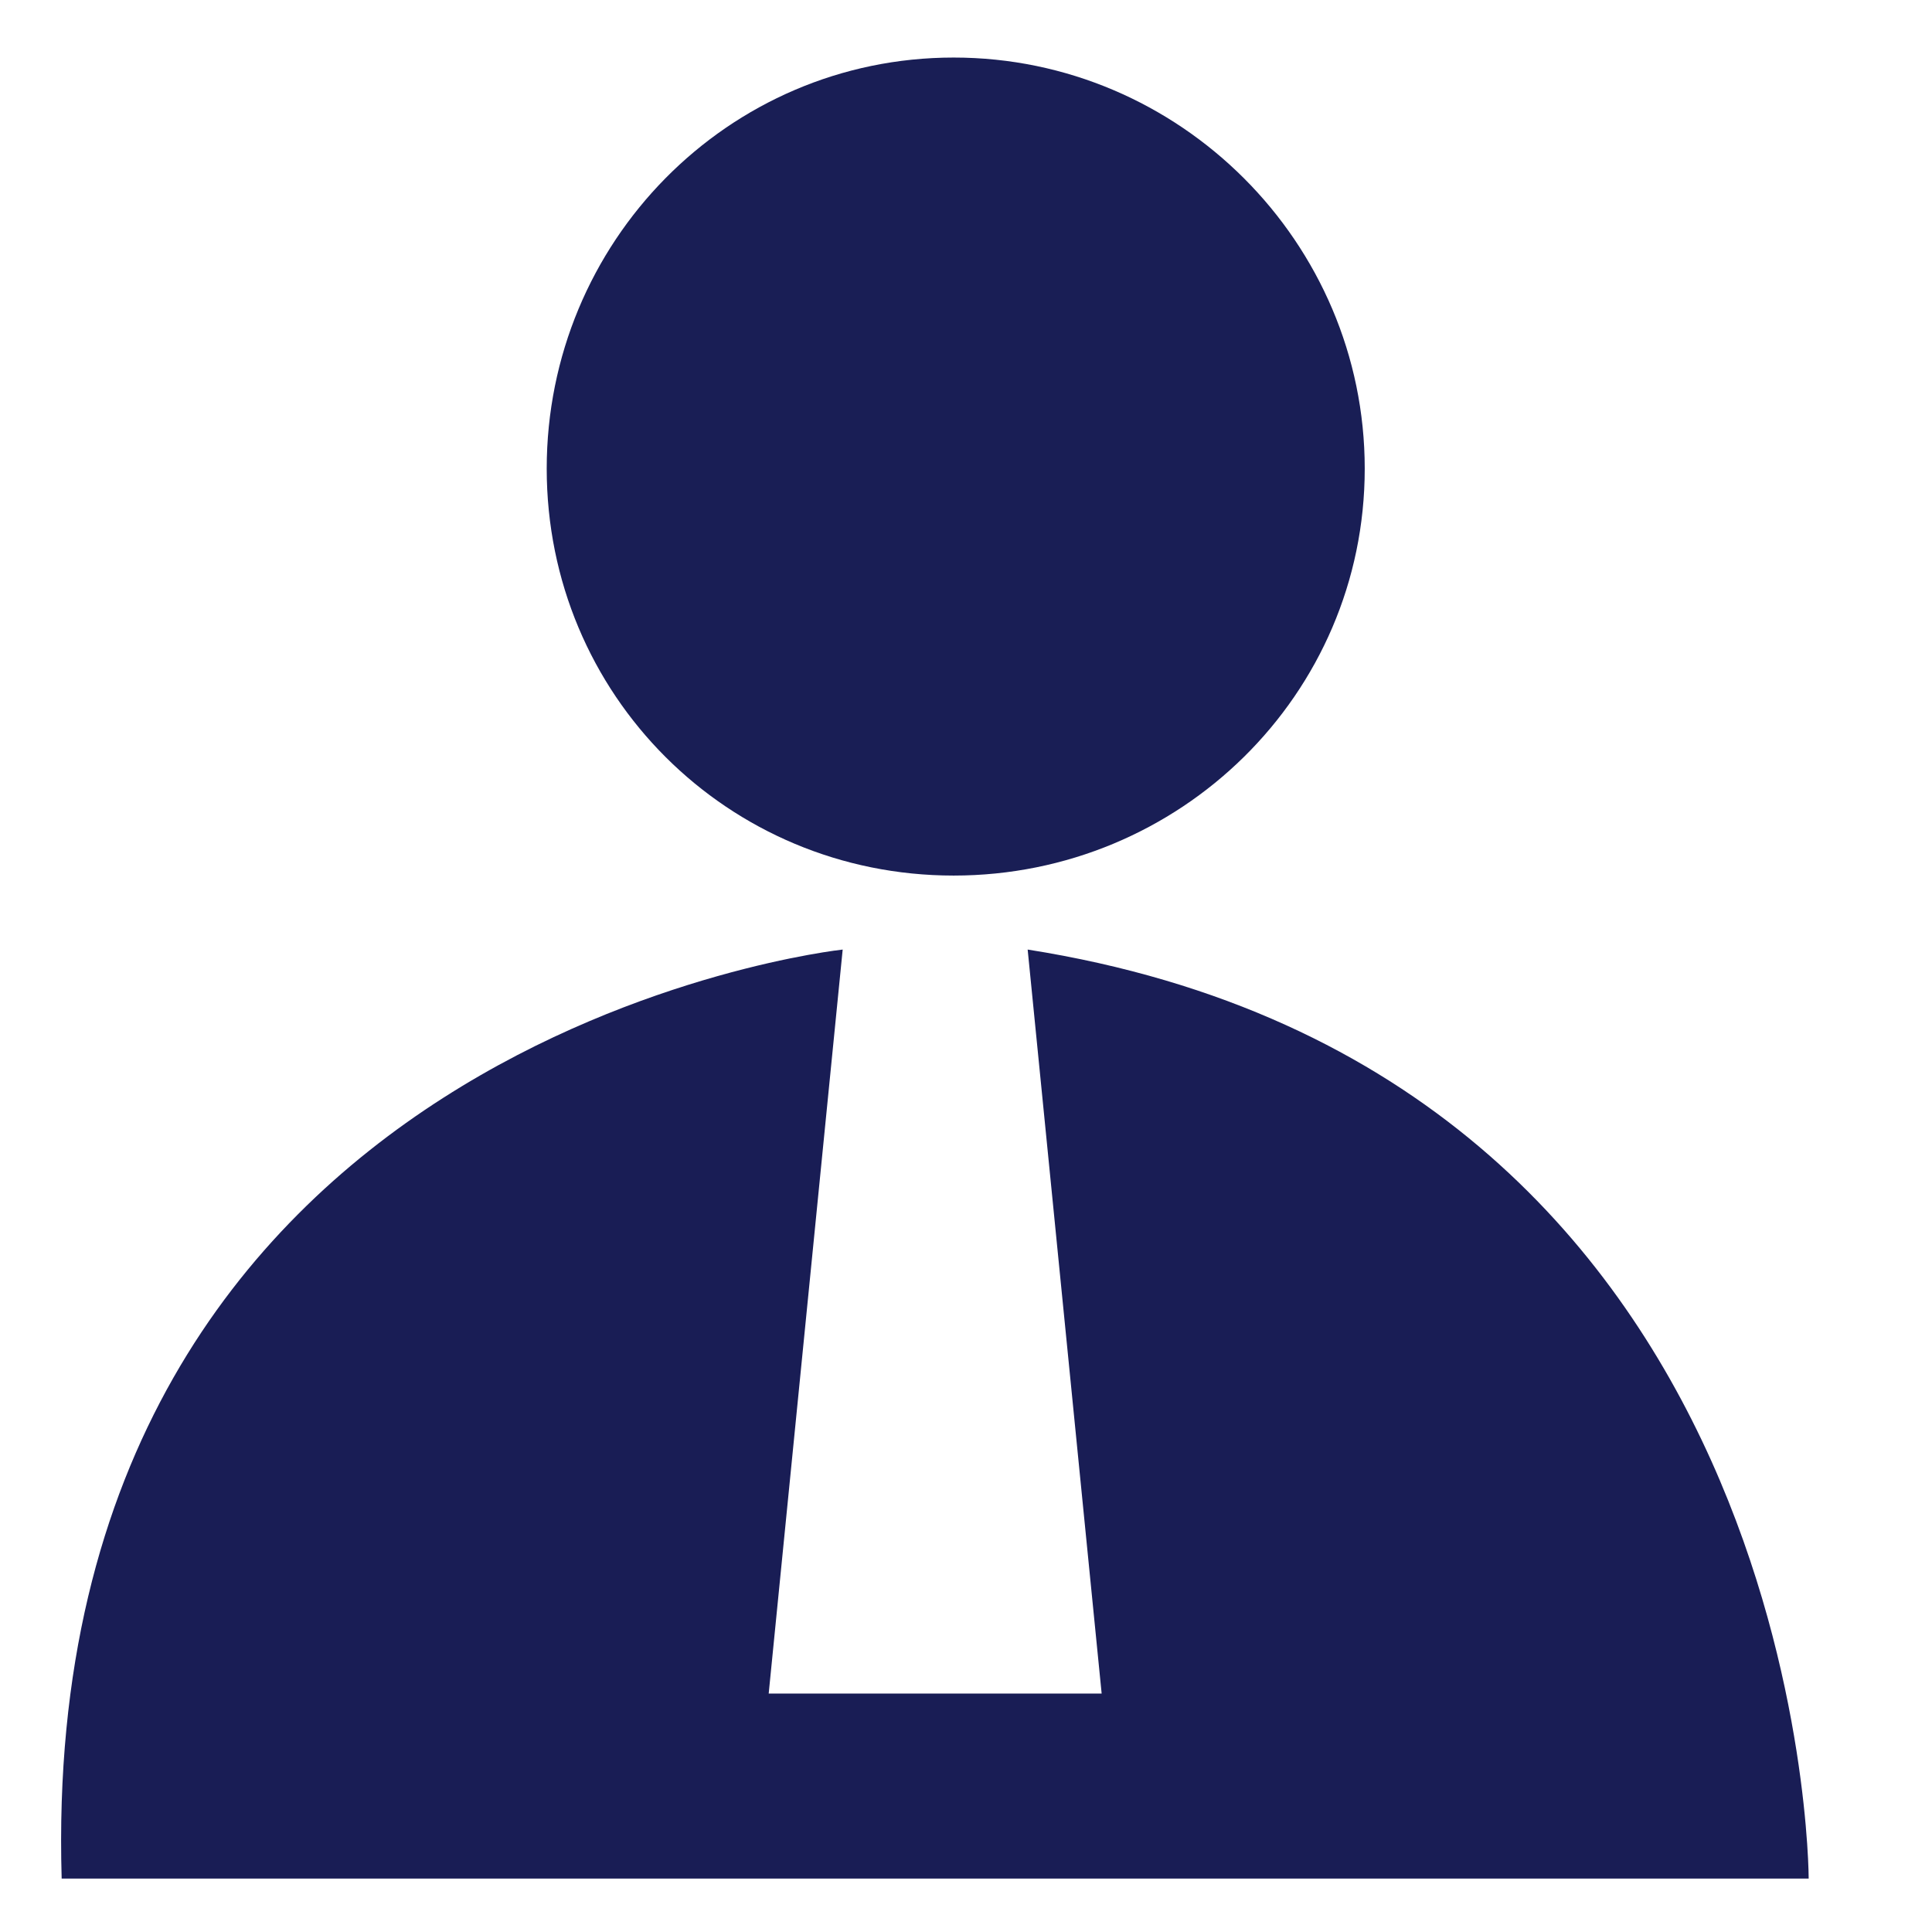
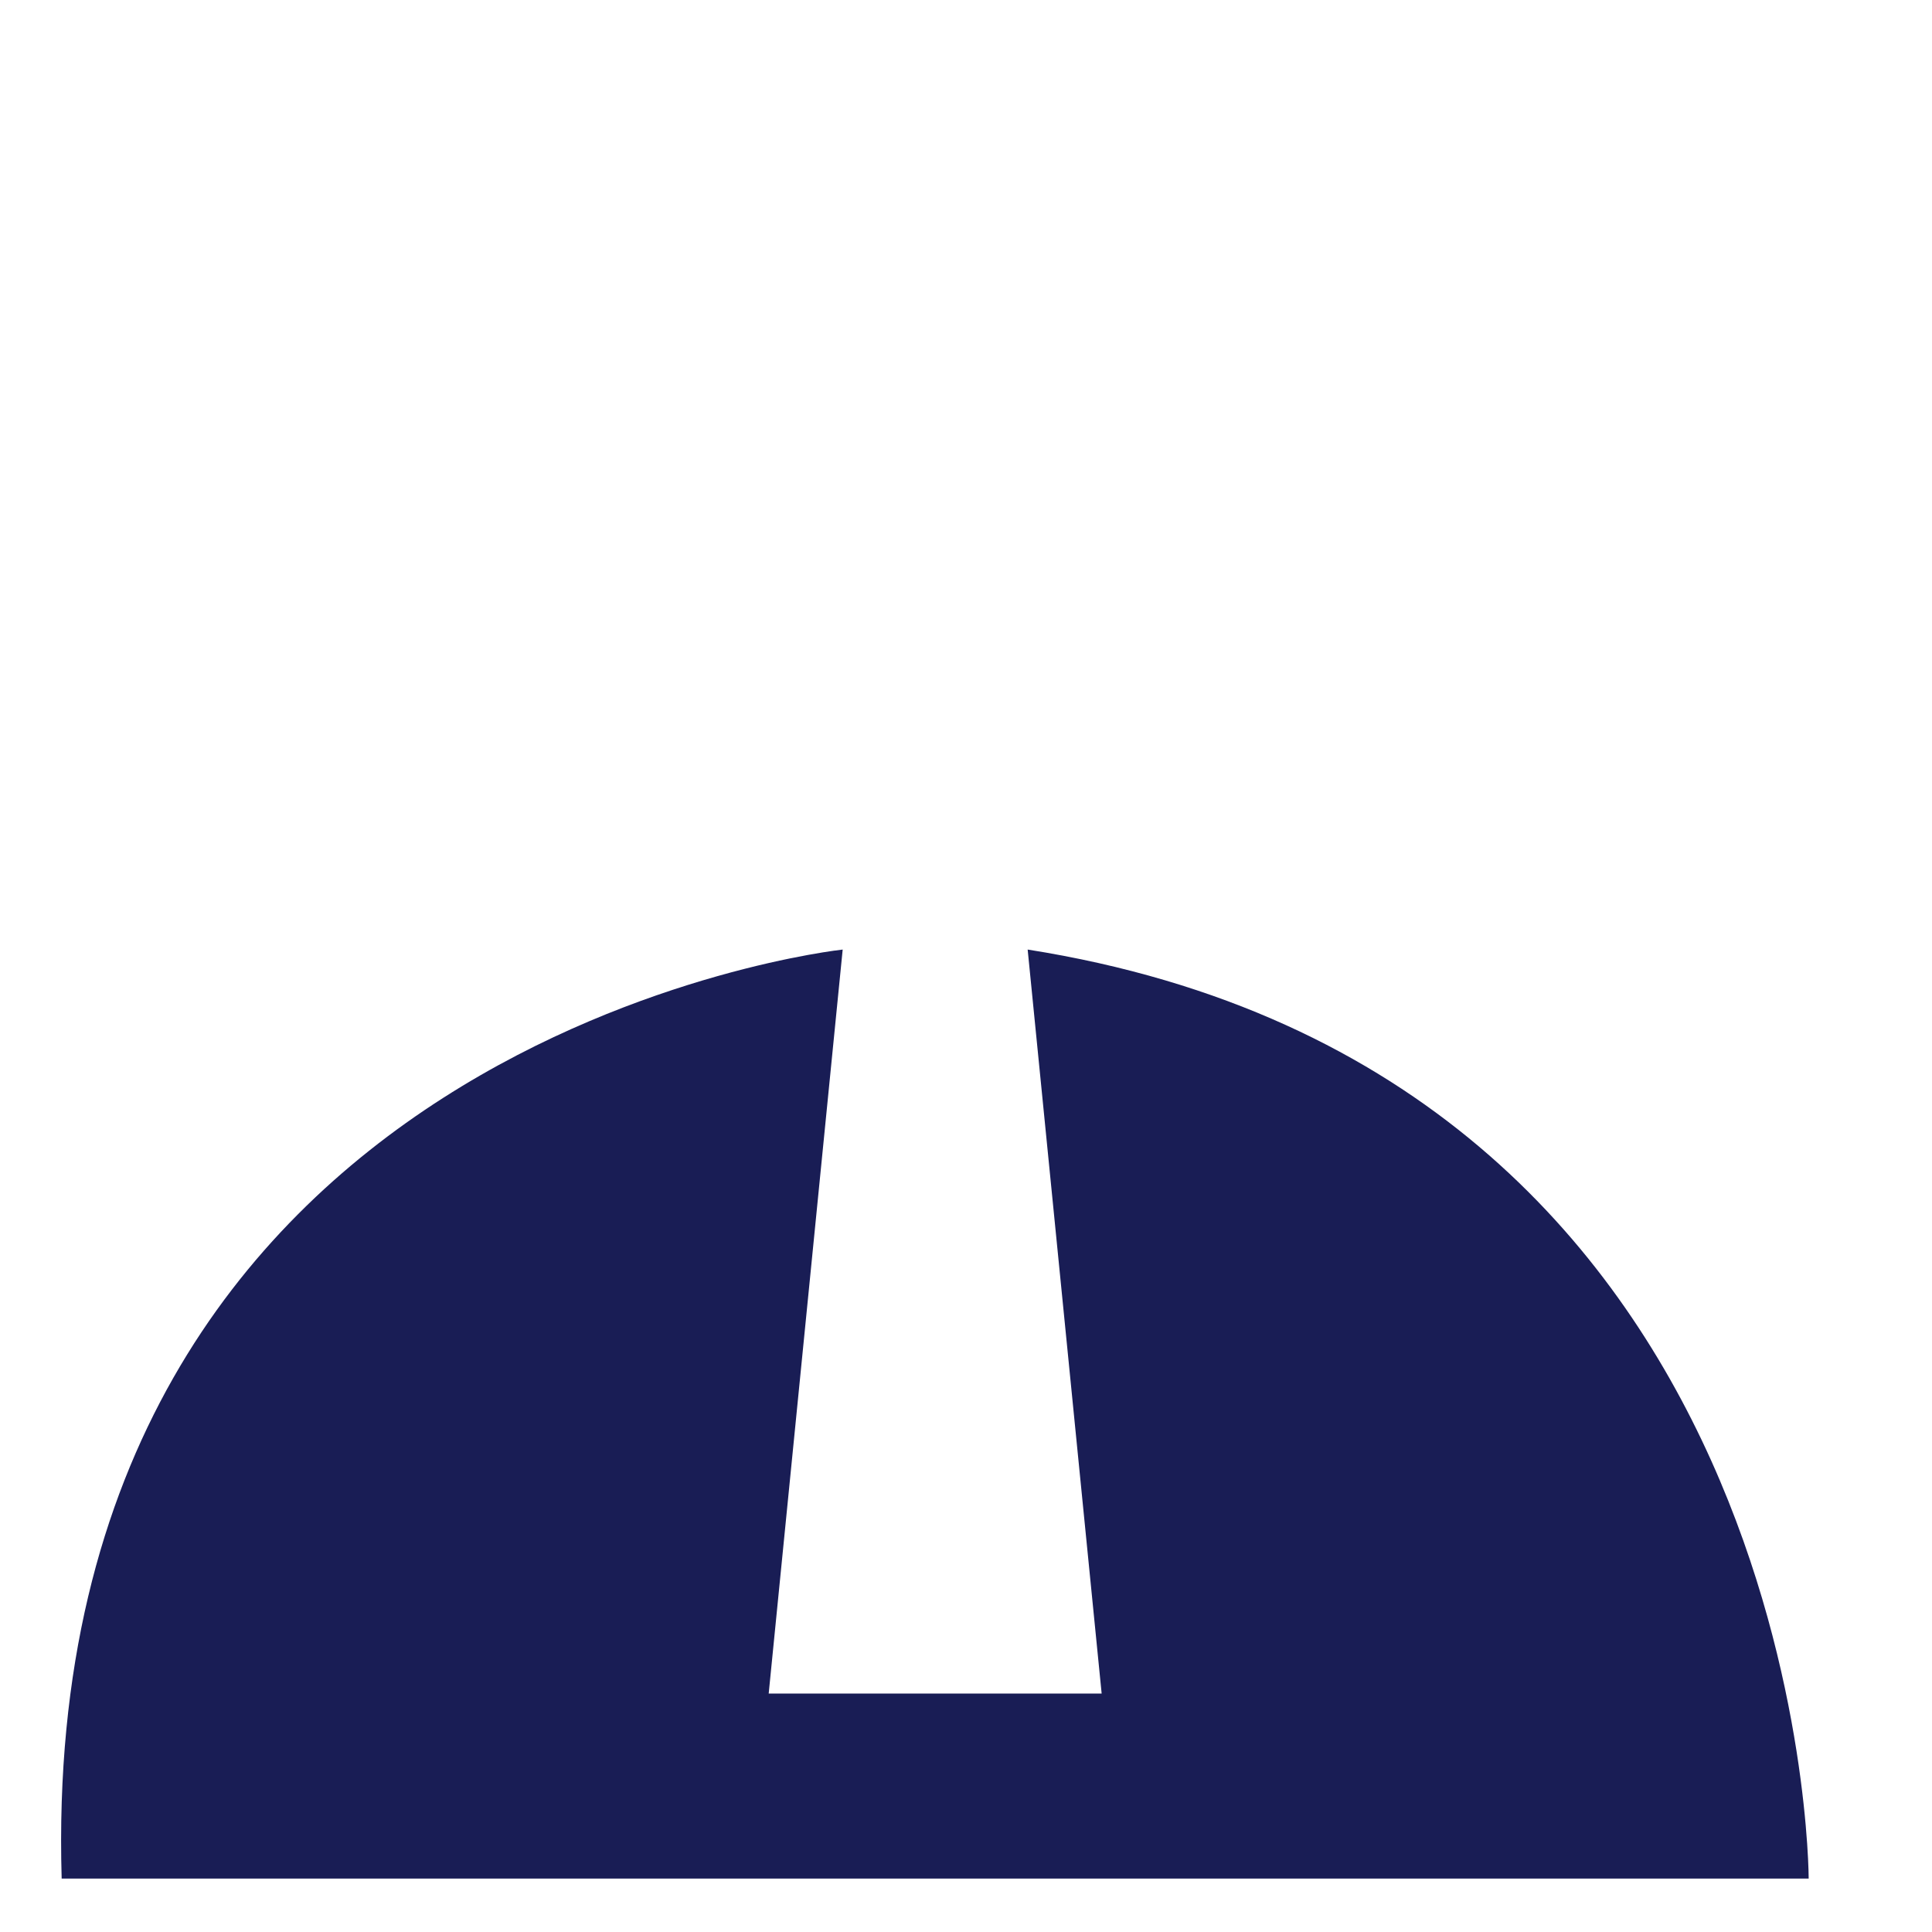
<svg xmlns="http://www.w3.org/2000/svg" height="47" viewBox="0 0 47 47" width="47">
-   <path d="m13.3 11.4c0 5.5 4.4 9.9 9.9 9.9s10-4.4 10-9.9-4.5-10-10-10-9.9 4.5-9.9 10z" fill="#191e55" fill-rule="evenodd" />
  <path d="m1.5 45.7h42.5s0-19.6-19-22.6l1.8 18.1h-8.1l1.8-18.1s-19.6 2.1-19 22.6z" fill="#191d55" />
</svg>